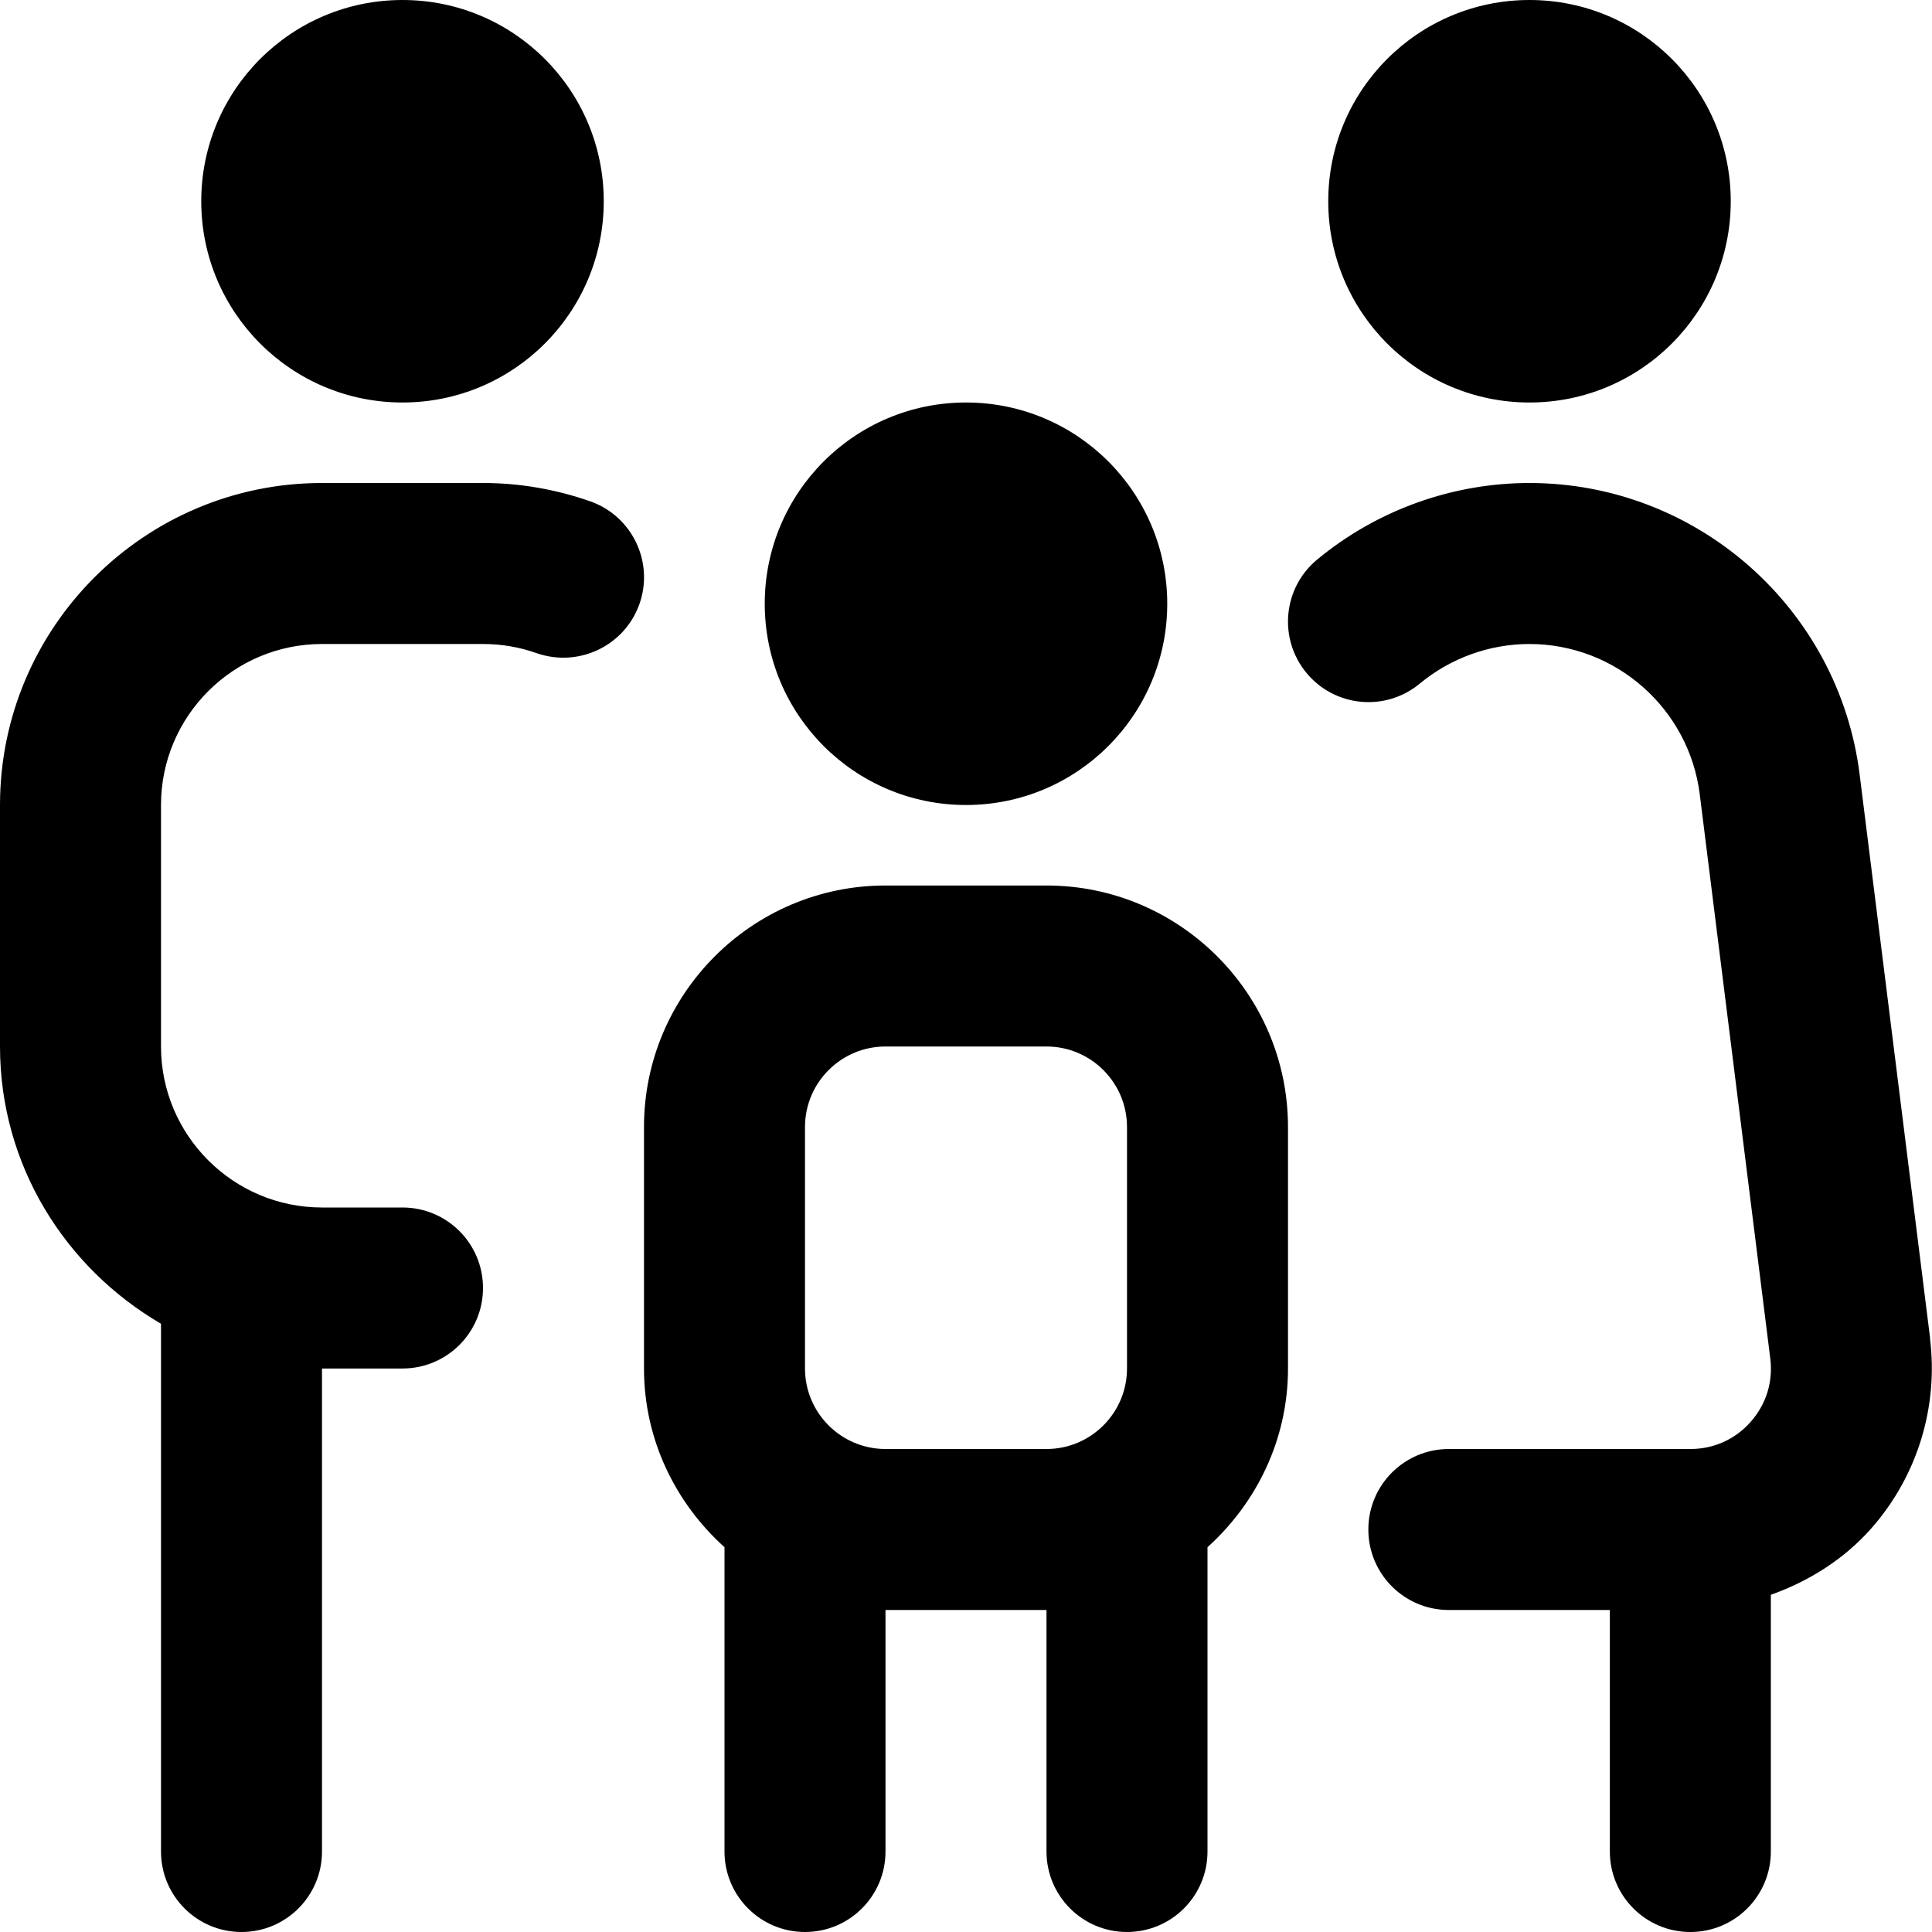
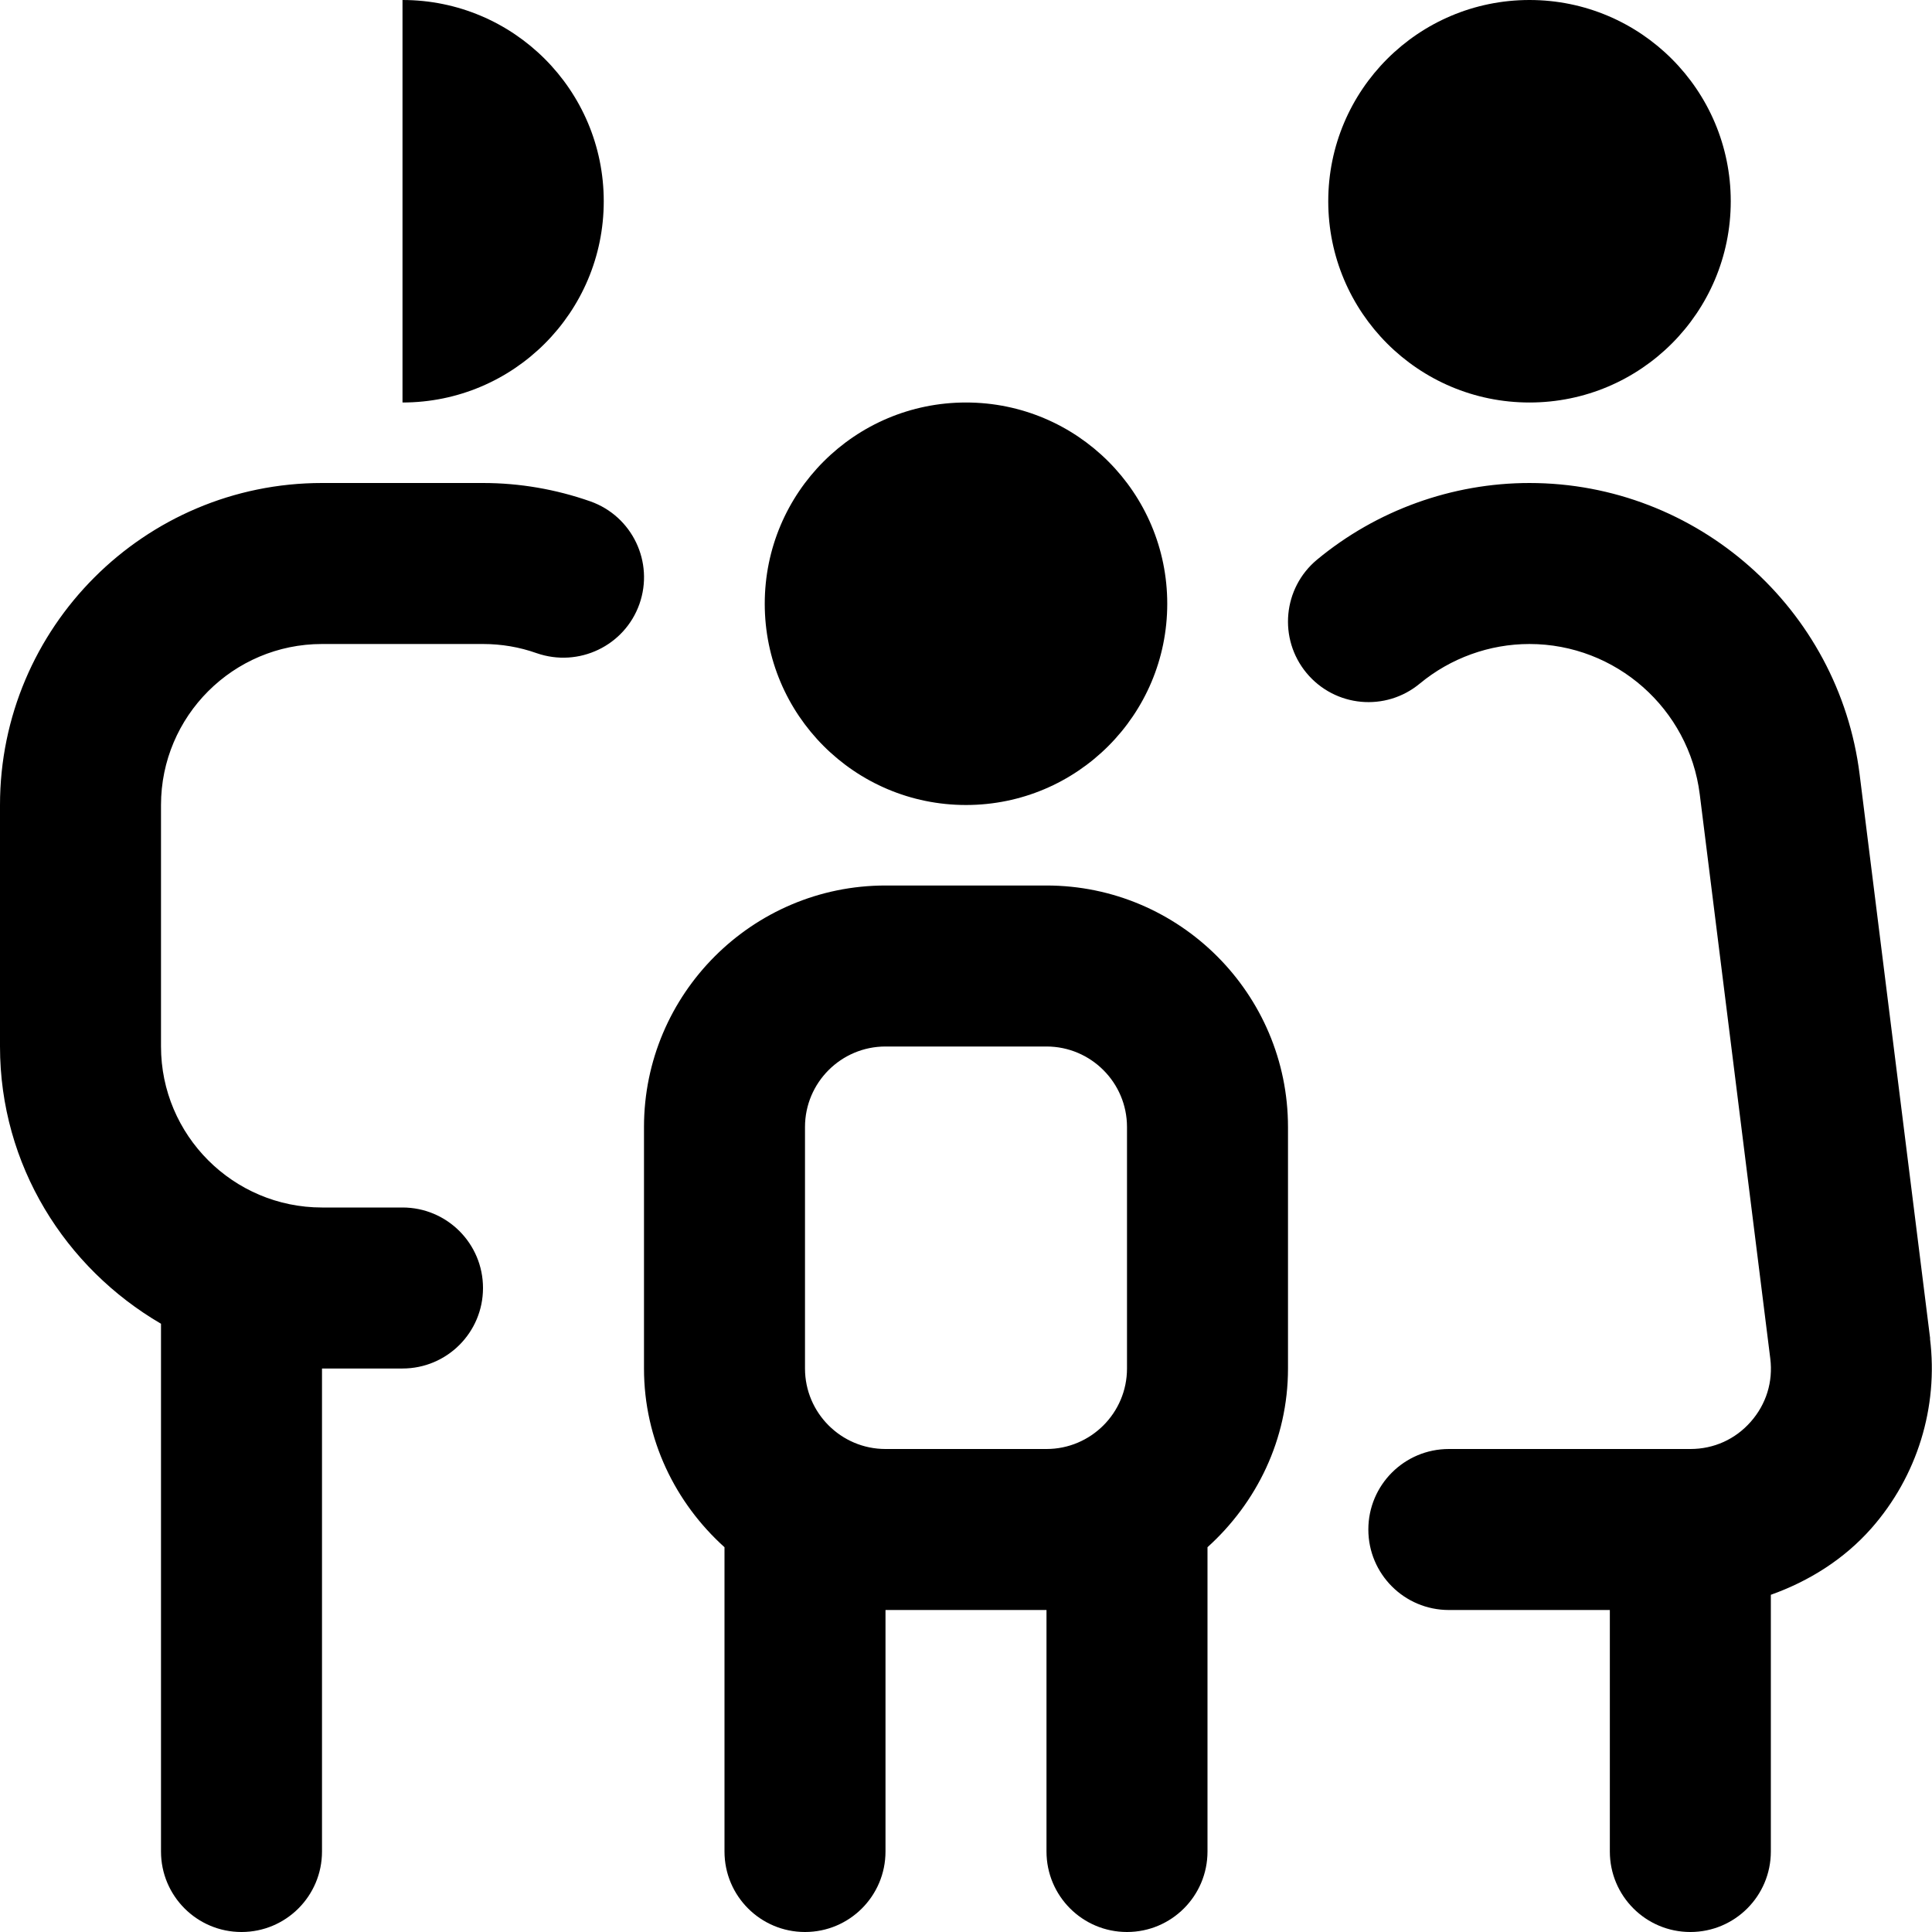
<svg xmlns="http://www.w3.org/2000/svg" id="Layer_1" data-name="Layer 1" viewBox="0 0 24 24">
-   <path d="m16.5,2.5c0-1.381,1.119-2.5,2.5-2.5s2.5,1.119,2.5,2.5-1.119,2.5-2.5,2.5-2.5-1.119-2.5-2.5Zm7.477,14.128l-.876-7.008c-.258-2.063-2.021-3.62-4.101-3.62-.961,0-1.898.338-2.639.952-.425.353-.483.983-.131,1.408.354.426.983.484,1.408.131.382-.316.865-.491,1.361-.491,1.073,0,1.983.803,2.116,1.868l.876,7.008c.036.289-.05.567-.243.786-.192.218-.458.338-.75.338h-3c-.552,0-1,.447-1,1s.448,1,1,1h2v3c0,.553.448,1,1,1s1-.447,1-1v-3.189c.474-.169.909-.441,1.249-.826.569-.646.834-1.504.728-2.357ZM5,5c1.381,0,2.5-1.119,2.5-2.5S6.381,0,5,0s-2.5,1.119-2.5,2.5,1.119,2.5,2.5,2.5Zm2.333,1.228c-.428-.15-.877-.228-1.333-.228h-2C1.794,6,0,7.794,0,10v3c0,1.474.81,2.75,2,3.444v6.556c0,.553.448,1,1,1s1-.447,1-1v-6h1c.552,0,1-.447,1-1s-.448-1-1-1h-1c-1.103,0-2-.897-2-2v-3c0-1.103.897-2,2-2h2c.229,0,.453.038.667.114.522.181,1.092-.091,1.276-.61.184-.521-.089-1.092-.61-1.276Zm4.667,3.772c1.381,0,2.5-1.119,2.5-2.5s-1.119-2.5-2.5-2.5-2.5,1.119-2.5,2.5,1.119,2.5,2.5,2.5Zm4,4v3c0,.883-.391,1.67-1,2.22v3.78c0,.553-.448,1-1,1s-1-.447-1-1v-3h-2v3c0,.553-.448,1-1,1s-1-.447-1-1v-3.78c-.609-.549-1-1.337-1-2.22v-3c0-1.654,1.346-3,3-3h2c1.654,0,3,1.346,3,3Zm-3,4c.551,0,1-.448,1-1v-3c0-.552-.449-1-1-1h-2c-.551,0-1,.448-1,1v3c0,.552.449,1,1,1h2Z" />
+   <path d="m16.5,2.5c0-1.381,1.119-2.5,2.5-2.5s2.5,1.119,2.5,2.5-1.119,2.5-2.5,2.5-2.5-1.119-2.5-2.5Zm7.477,14.128l-.876-7.008c-.258-2.063-2.021-3.62-4.101-3.62-.961,0-1.898.338-2.639.952-.425.353-.483.983-.131,1.408.354.426.983.484,1.408.131.382-.316.865-.491,1.361-.491,1.073,0,1.983.803,2.116,1.868l.876,7.008c.036.289-.05.567-.243.786-.192.218-.458.338-.75.338h-3c-.552,0-1,.447-1,1s.448,1,1,1h2v3c0,.553.448,1,1,1s1-.447,1-1v-3.189c.474-.169.909-.441,1.249-.826.569-.646.834-1.504.728-2.357ZM5,5c1.381,0,2.5-1.119,2.5-2.5S6.381,0,5,0Zm2.333,1.228c-.428-.15-.877-.228-1.333-.228h-2C1.794,6,0,7.794,0,10v3c0,1.474.81,2.75,2,3.444v6.556c0,.553.448,1,1,1s1-.447,1-1v-6h1c.552,0,1-.447,1-1s-.448-1-1-1h-1c-1.103,0-2-.897-2-2v-3c0-1.103.897-2,2-2h2c.229,0,.453.038.667.114.522.181,1.092-.091,1.276-.61.184-.521-.089-1.092-.61-1.276Zm4.667,3.772c1.381,0,2.5-1.119,2.5-2.5s-1.119-2.5-2.5-2.5-2.5,1.119-2.5,2.5,1.119,2.5,2.5,2.5Zm4,4v3c0,.883-.391,1.67-1,2.22v3.78c0,.553-.448,1-1,1s-1-.447-1-1v-3h-2v3c0,.553-.448,1-1,1s-1-.447-1-1v-3.78c-.609-.549-1-1.337-1-2.22v-3c0-1.654,1.346-3,3-3h2c1.654,0,3,1.346,3,3Zm-3,4c.551,0,1-.448,1-1v-3c0-.552-.449-1-1-1h-2c-.551,0-1,.448-1,1v3c0,.552.449,1,1,1h2Z" />
</svg>